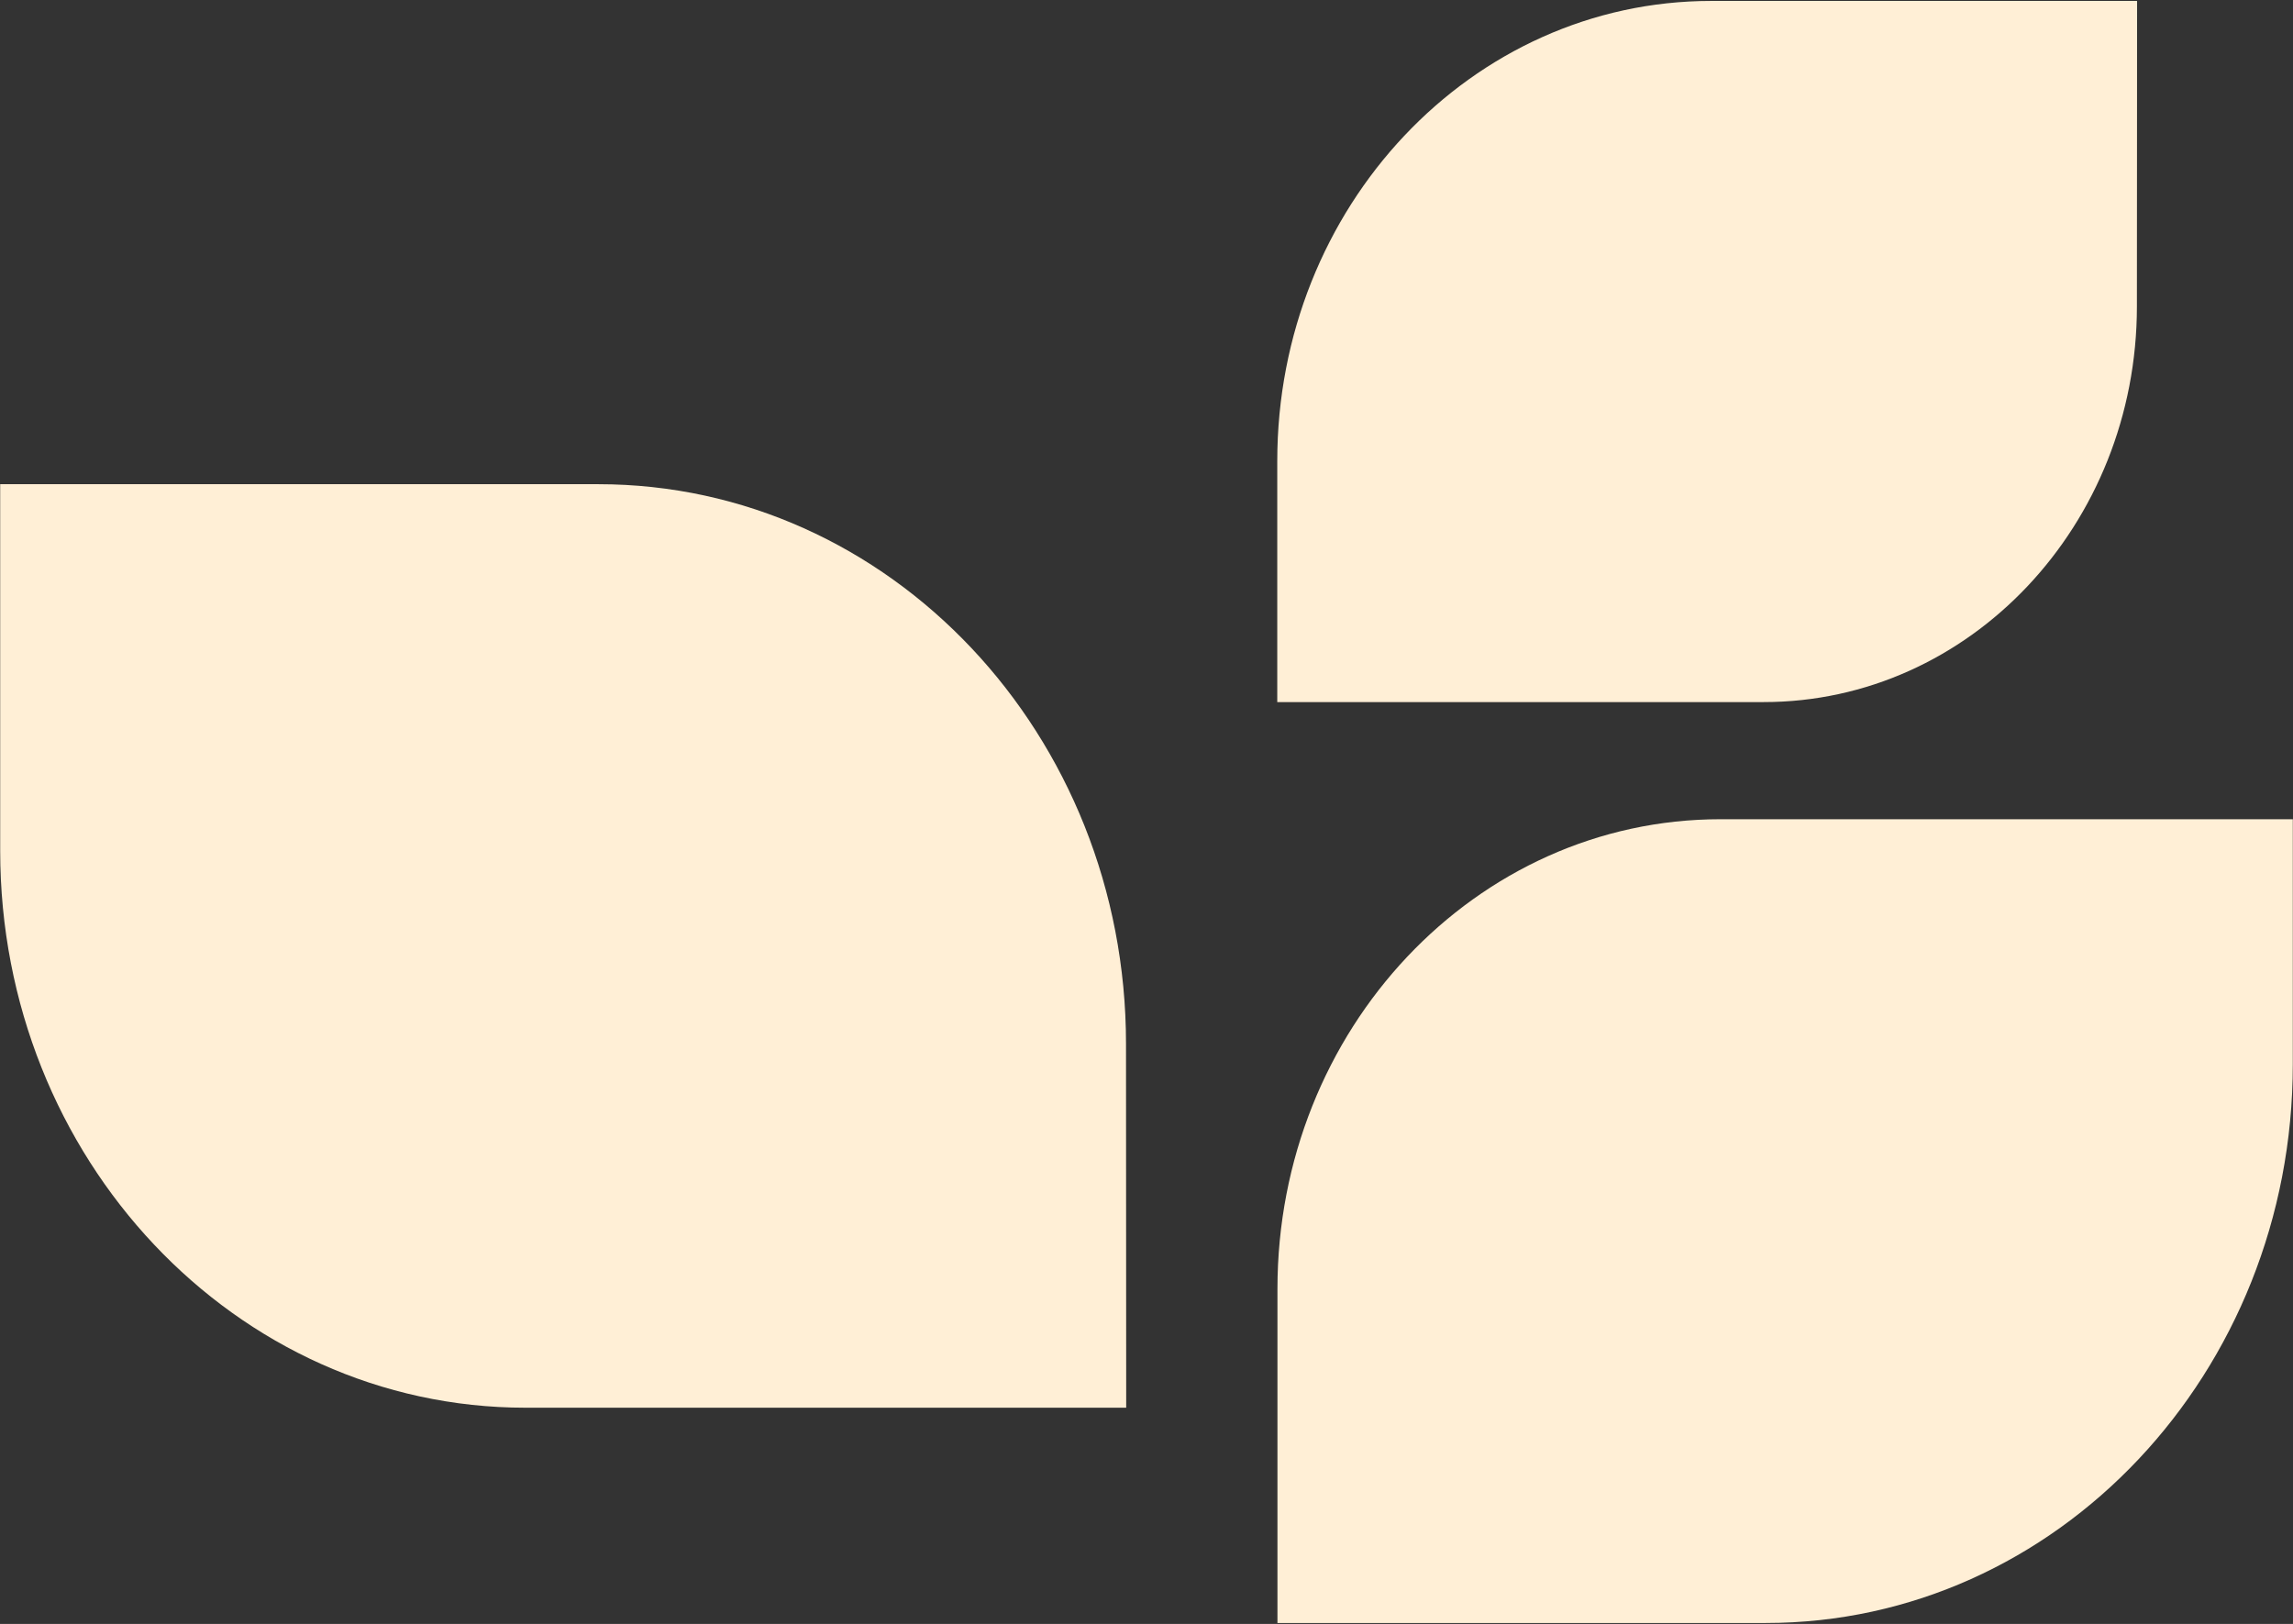
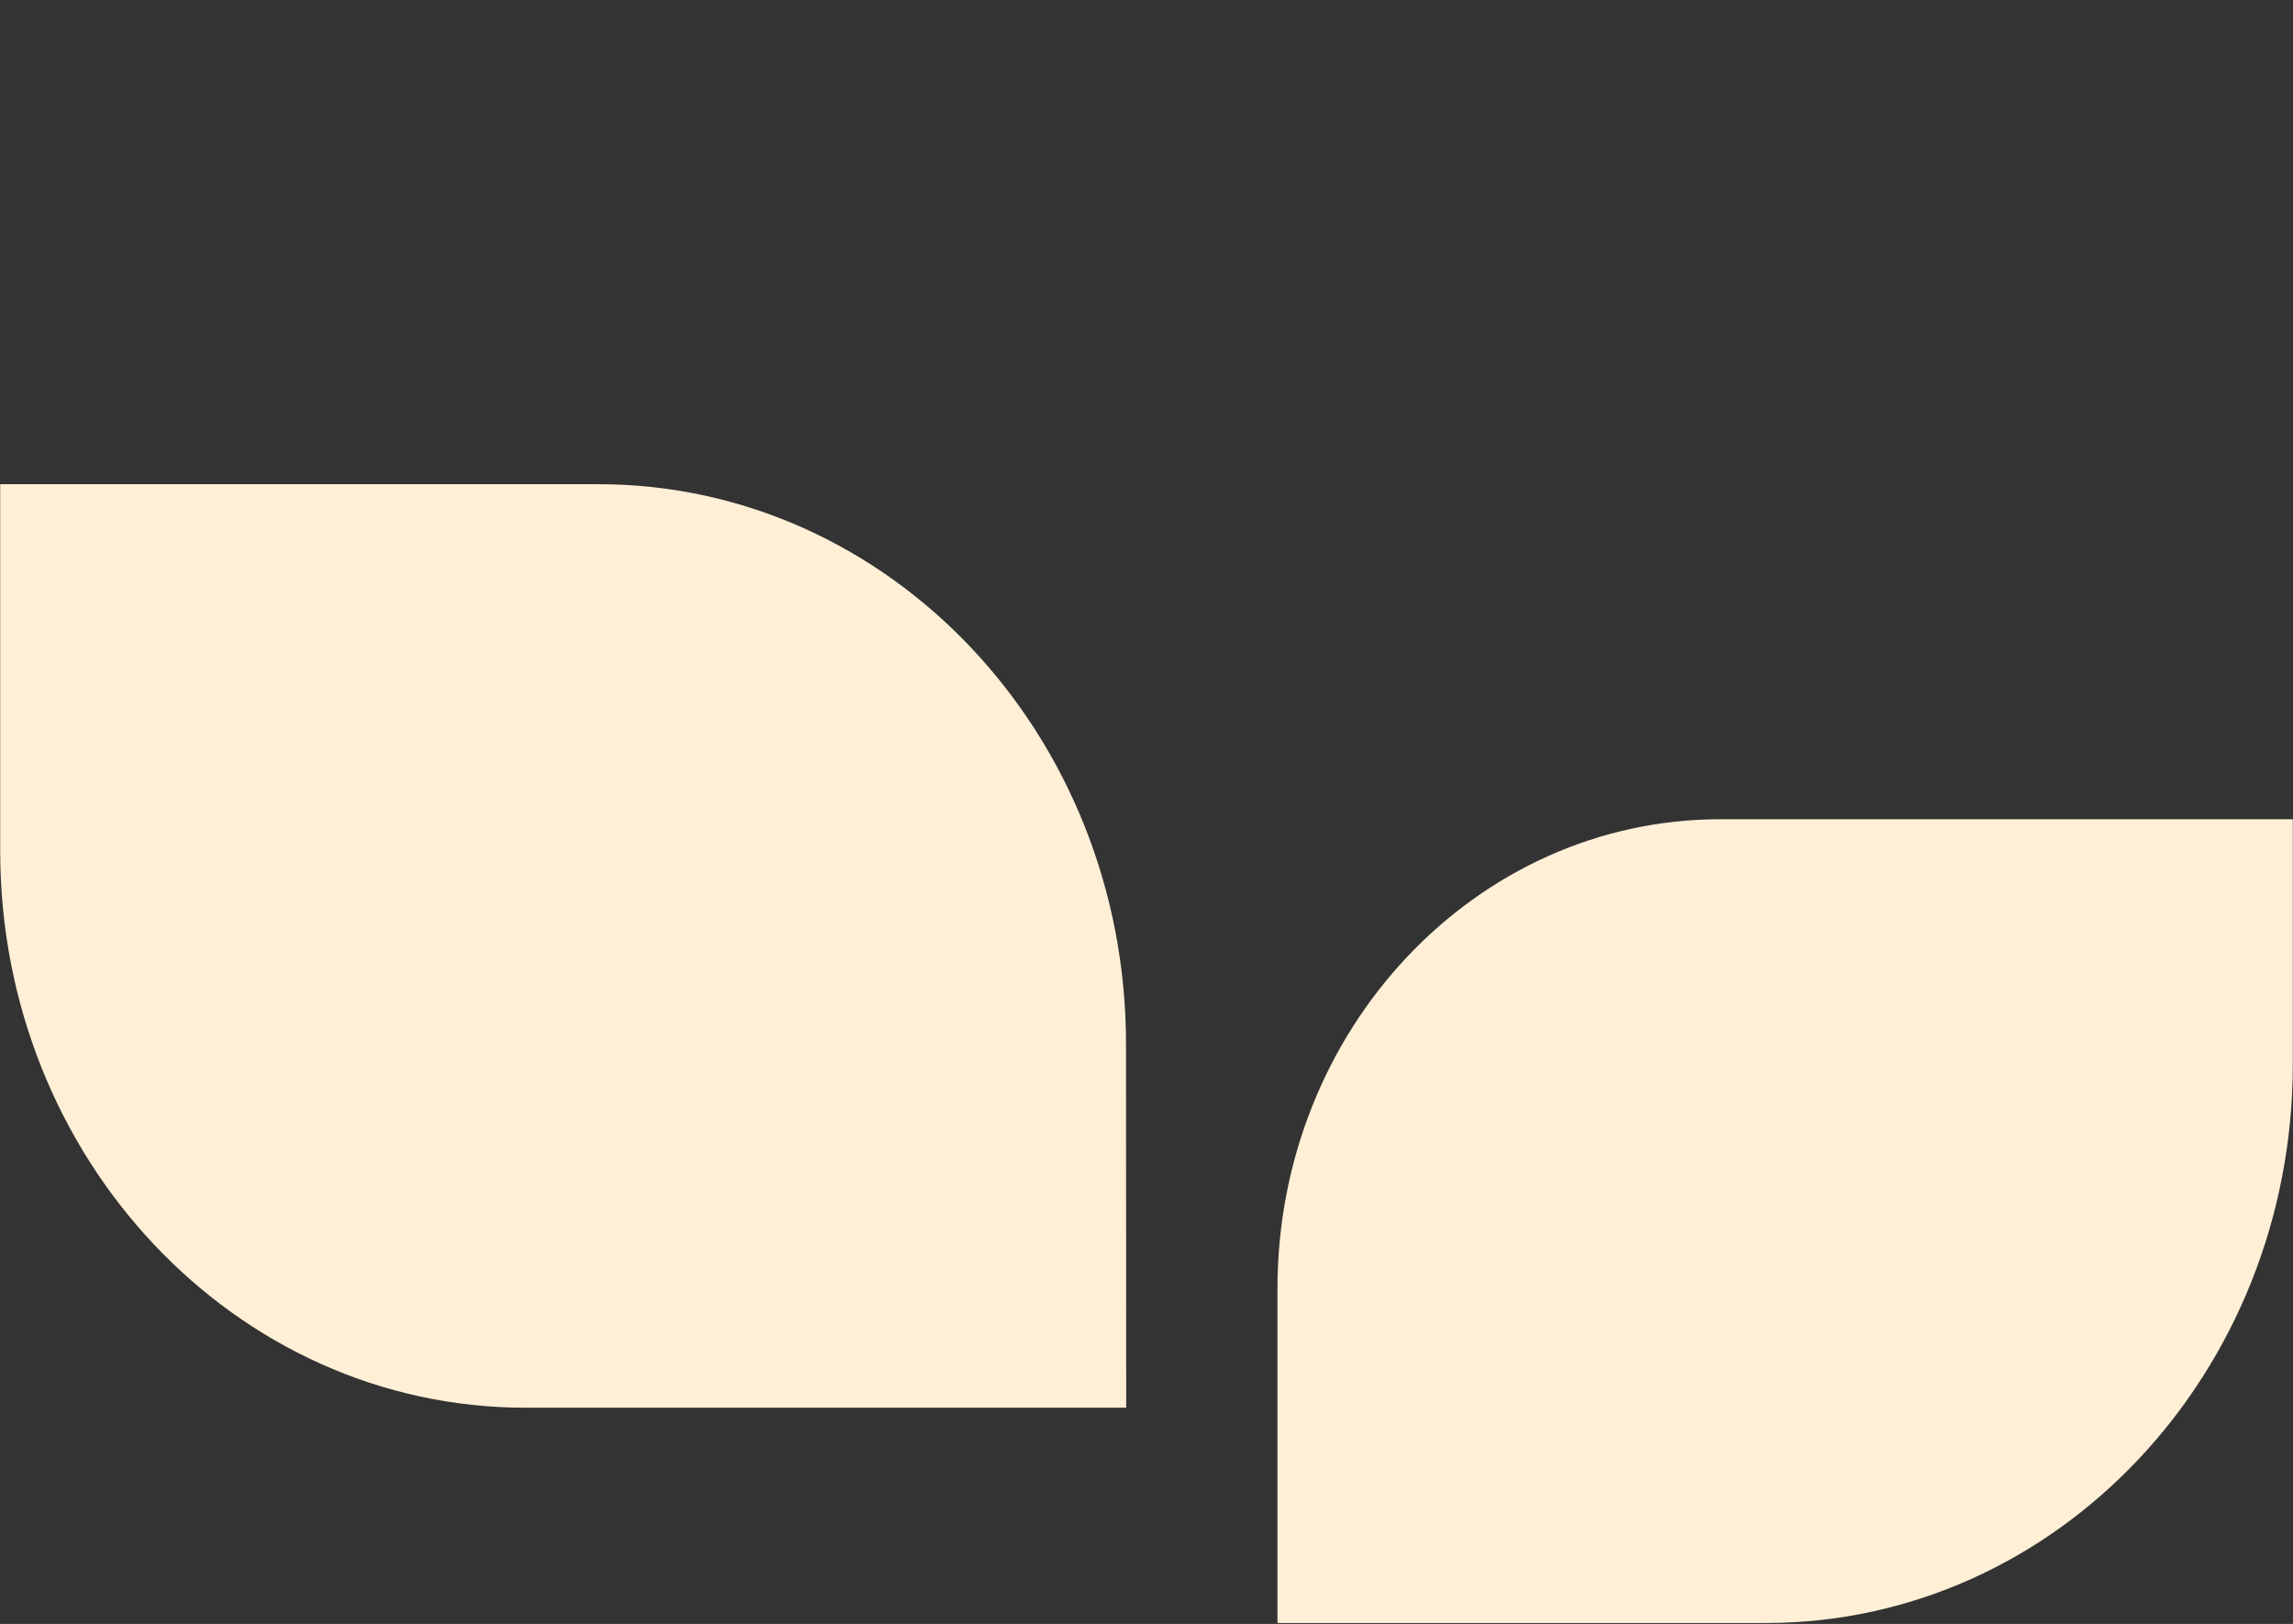
<svg xmlns="http://www.w3.org/2000/svg" id="Layer_1" x="0px" y="0px" viewBox="0 0 1231 872" style="enable-background:new 0 0 1231 872;" xml:space="preserve">
  <rect x="0" y="0" width="1231" height="872" fill="#333333" stroke="none" />
  <style type="text/css">	.st0{fill:#FFEFD6;}</style>
  <g id="Group_172">
    <path id="Path_92" class="st0" d="M604.6,755.9H282.1c-155.7,0-282-133.9-282-299.1V260h321.1c156.5,0,283.3,134.5,283.3,300.5  L604.6,755.9z" />
-     <path id="Path_93" class="st0" d="M1147.3,0.5H918.7c-128.7,0-233,110.6-233,247.1V377h261.1c110.7,0,200.4-95.2,200.4-212.5  L1147.3,0.5z" />
    <path id="Path_94" class="st0" d="M685.8,871.5H948c156.3,0,282.9-134.4,282.9-300.1V439.9H923.6c-131.3,0-237.8,112.9-237.8,252.2  V871.5z" />
  </g>
</svg>